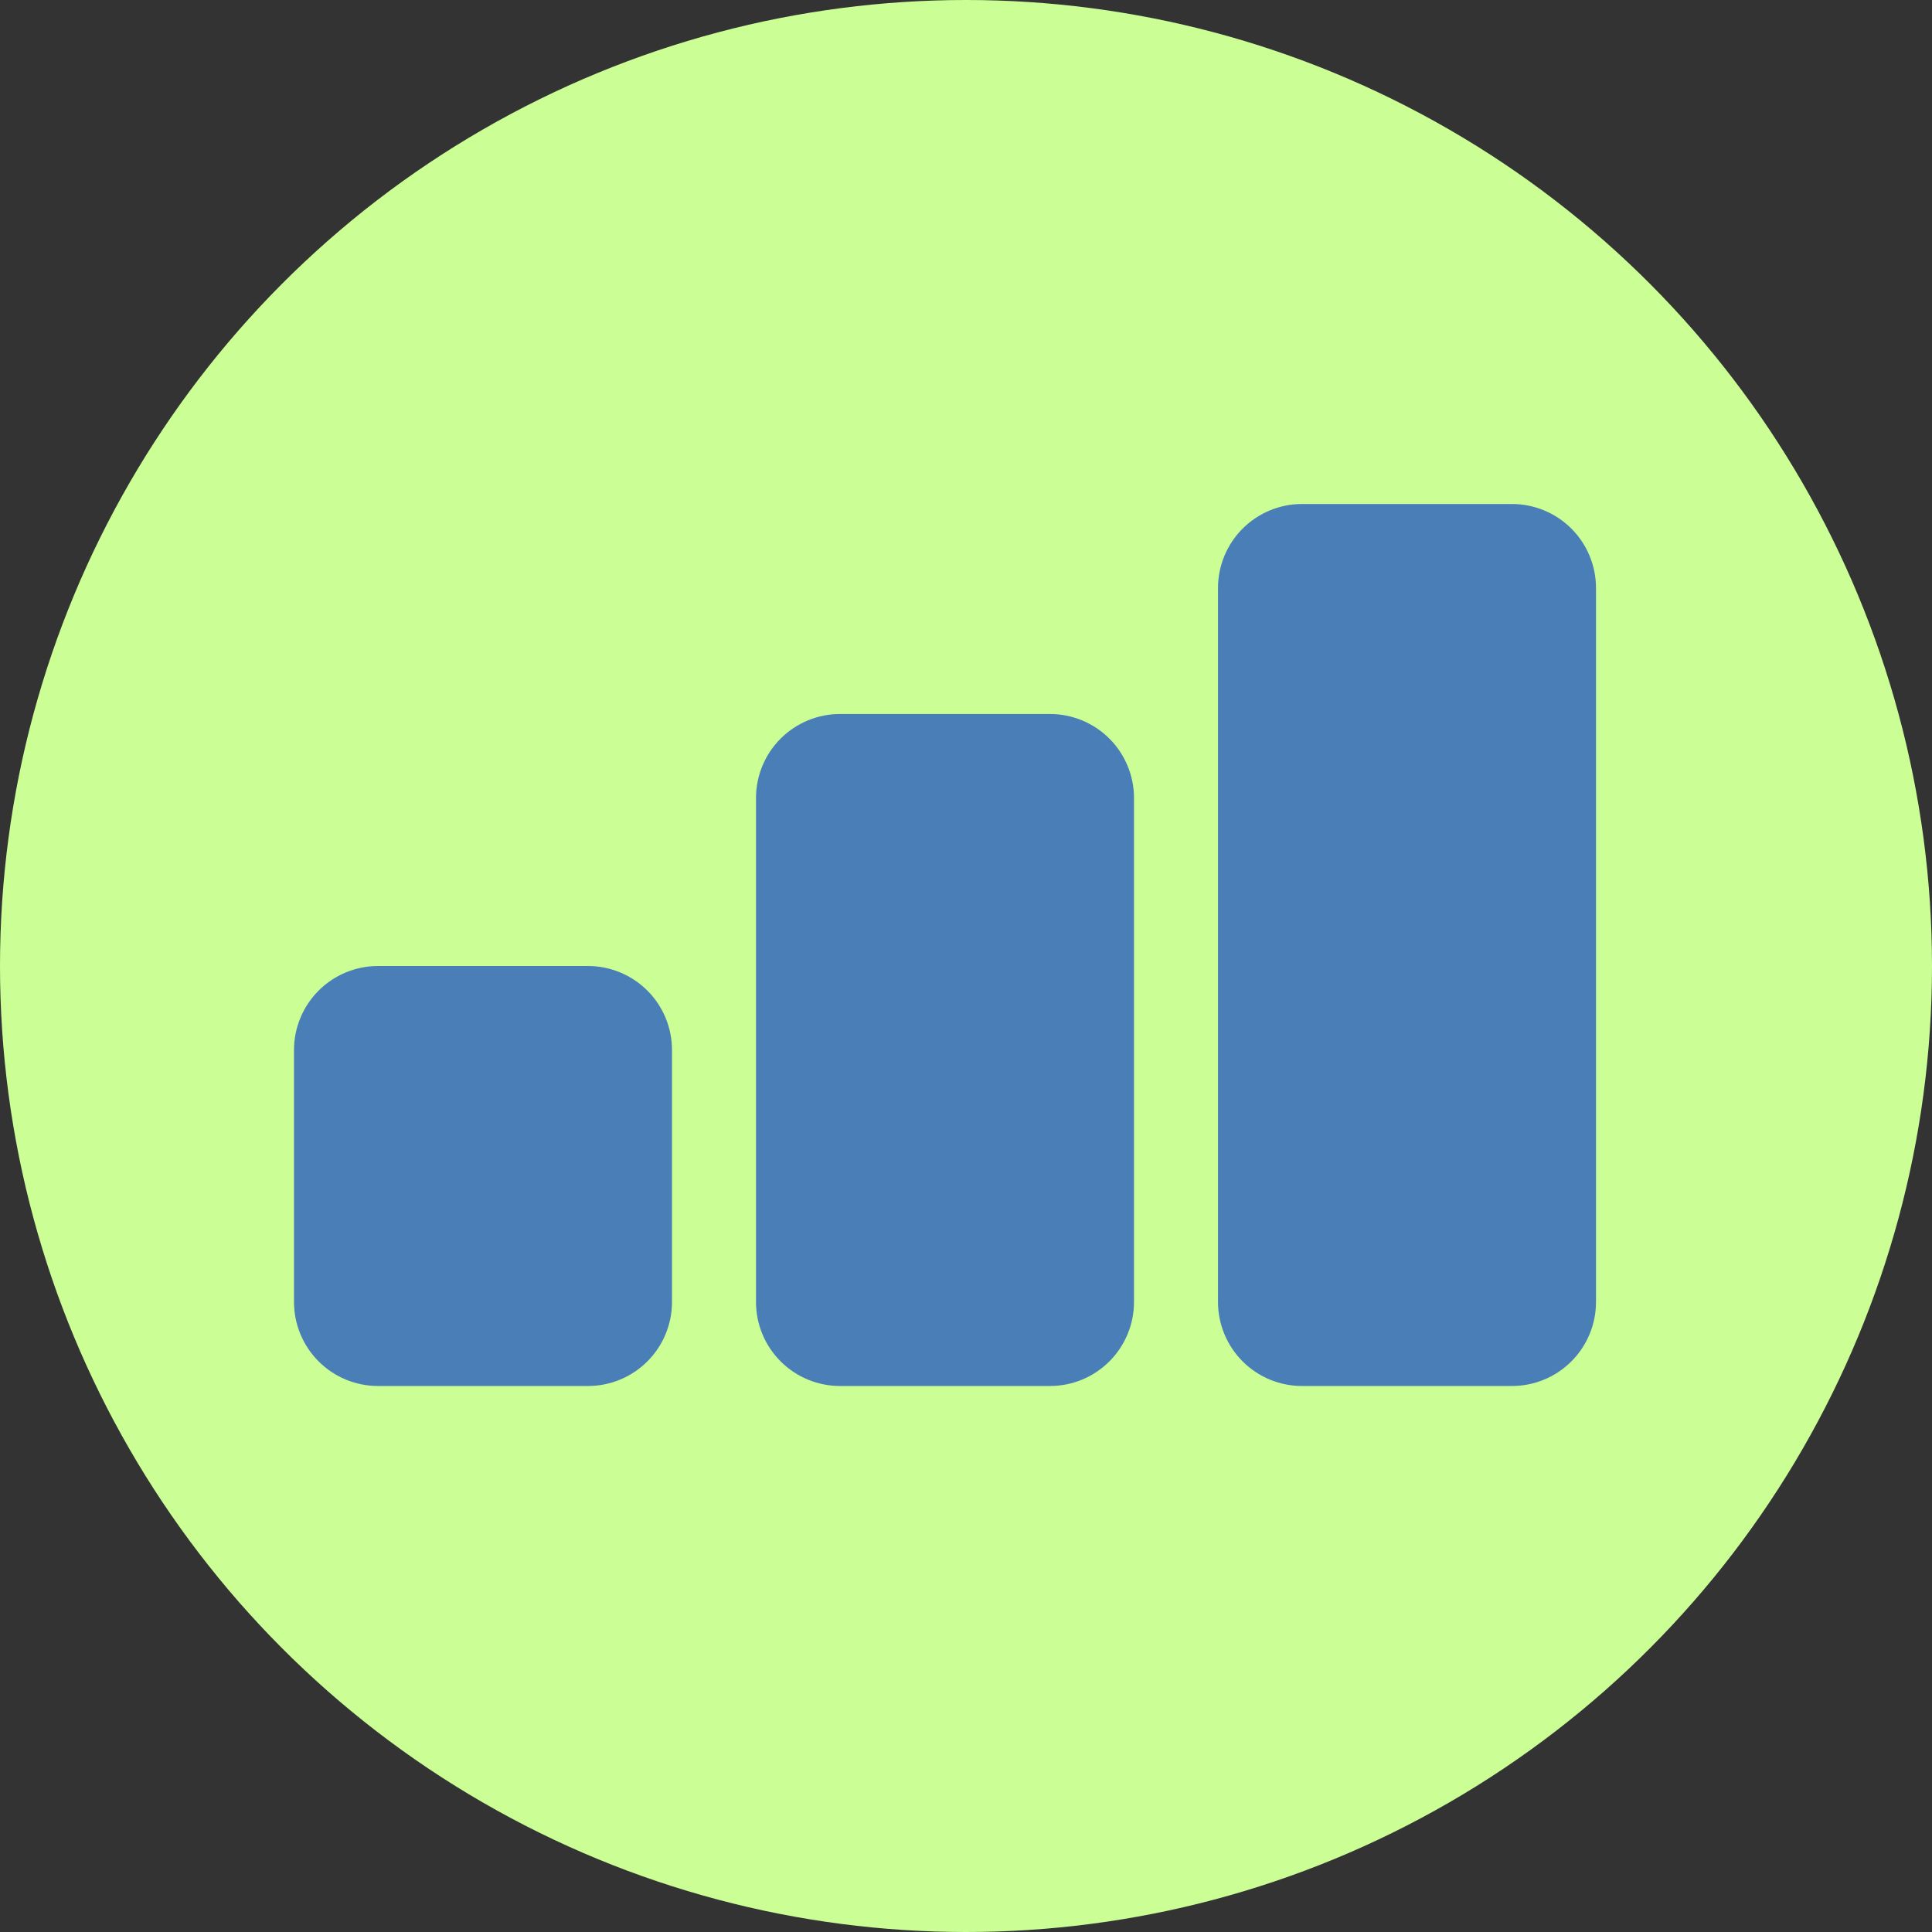
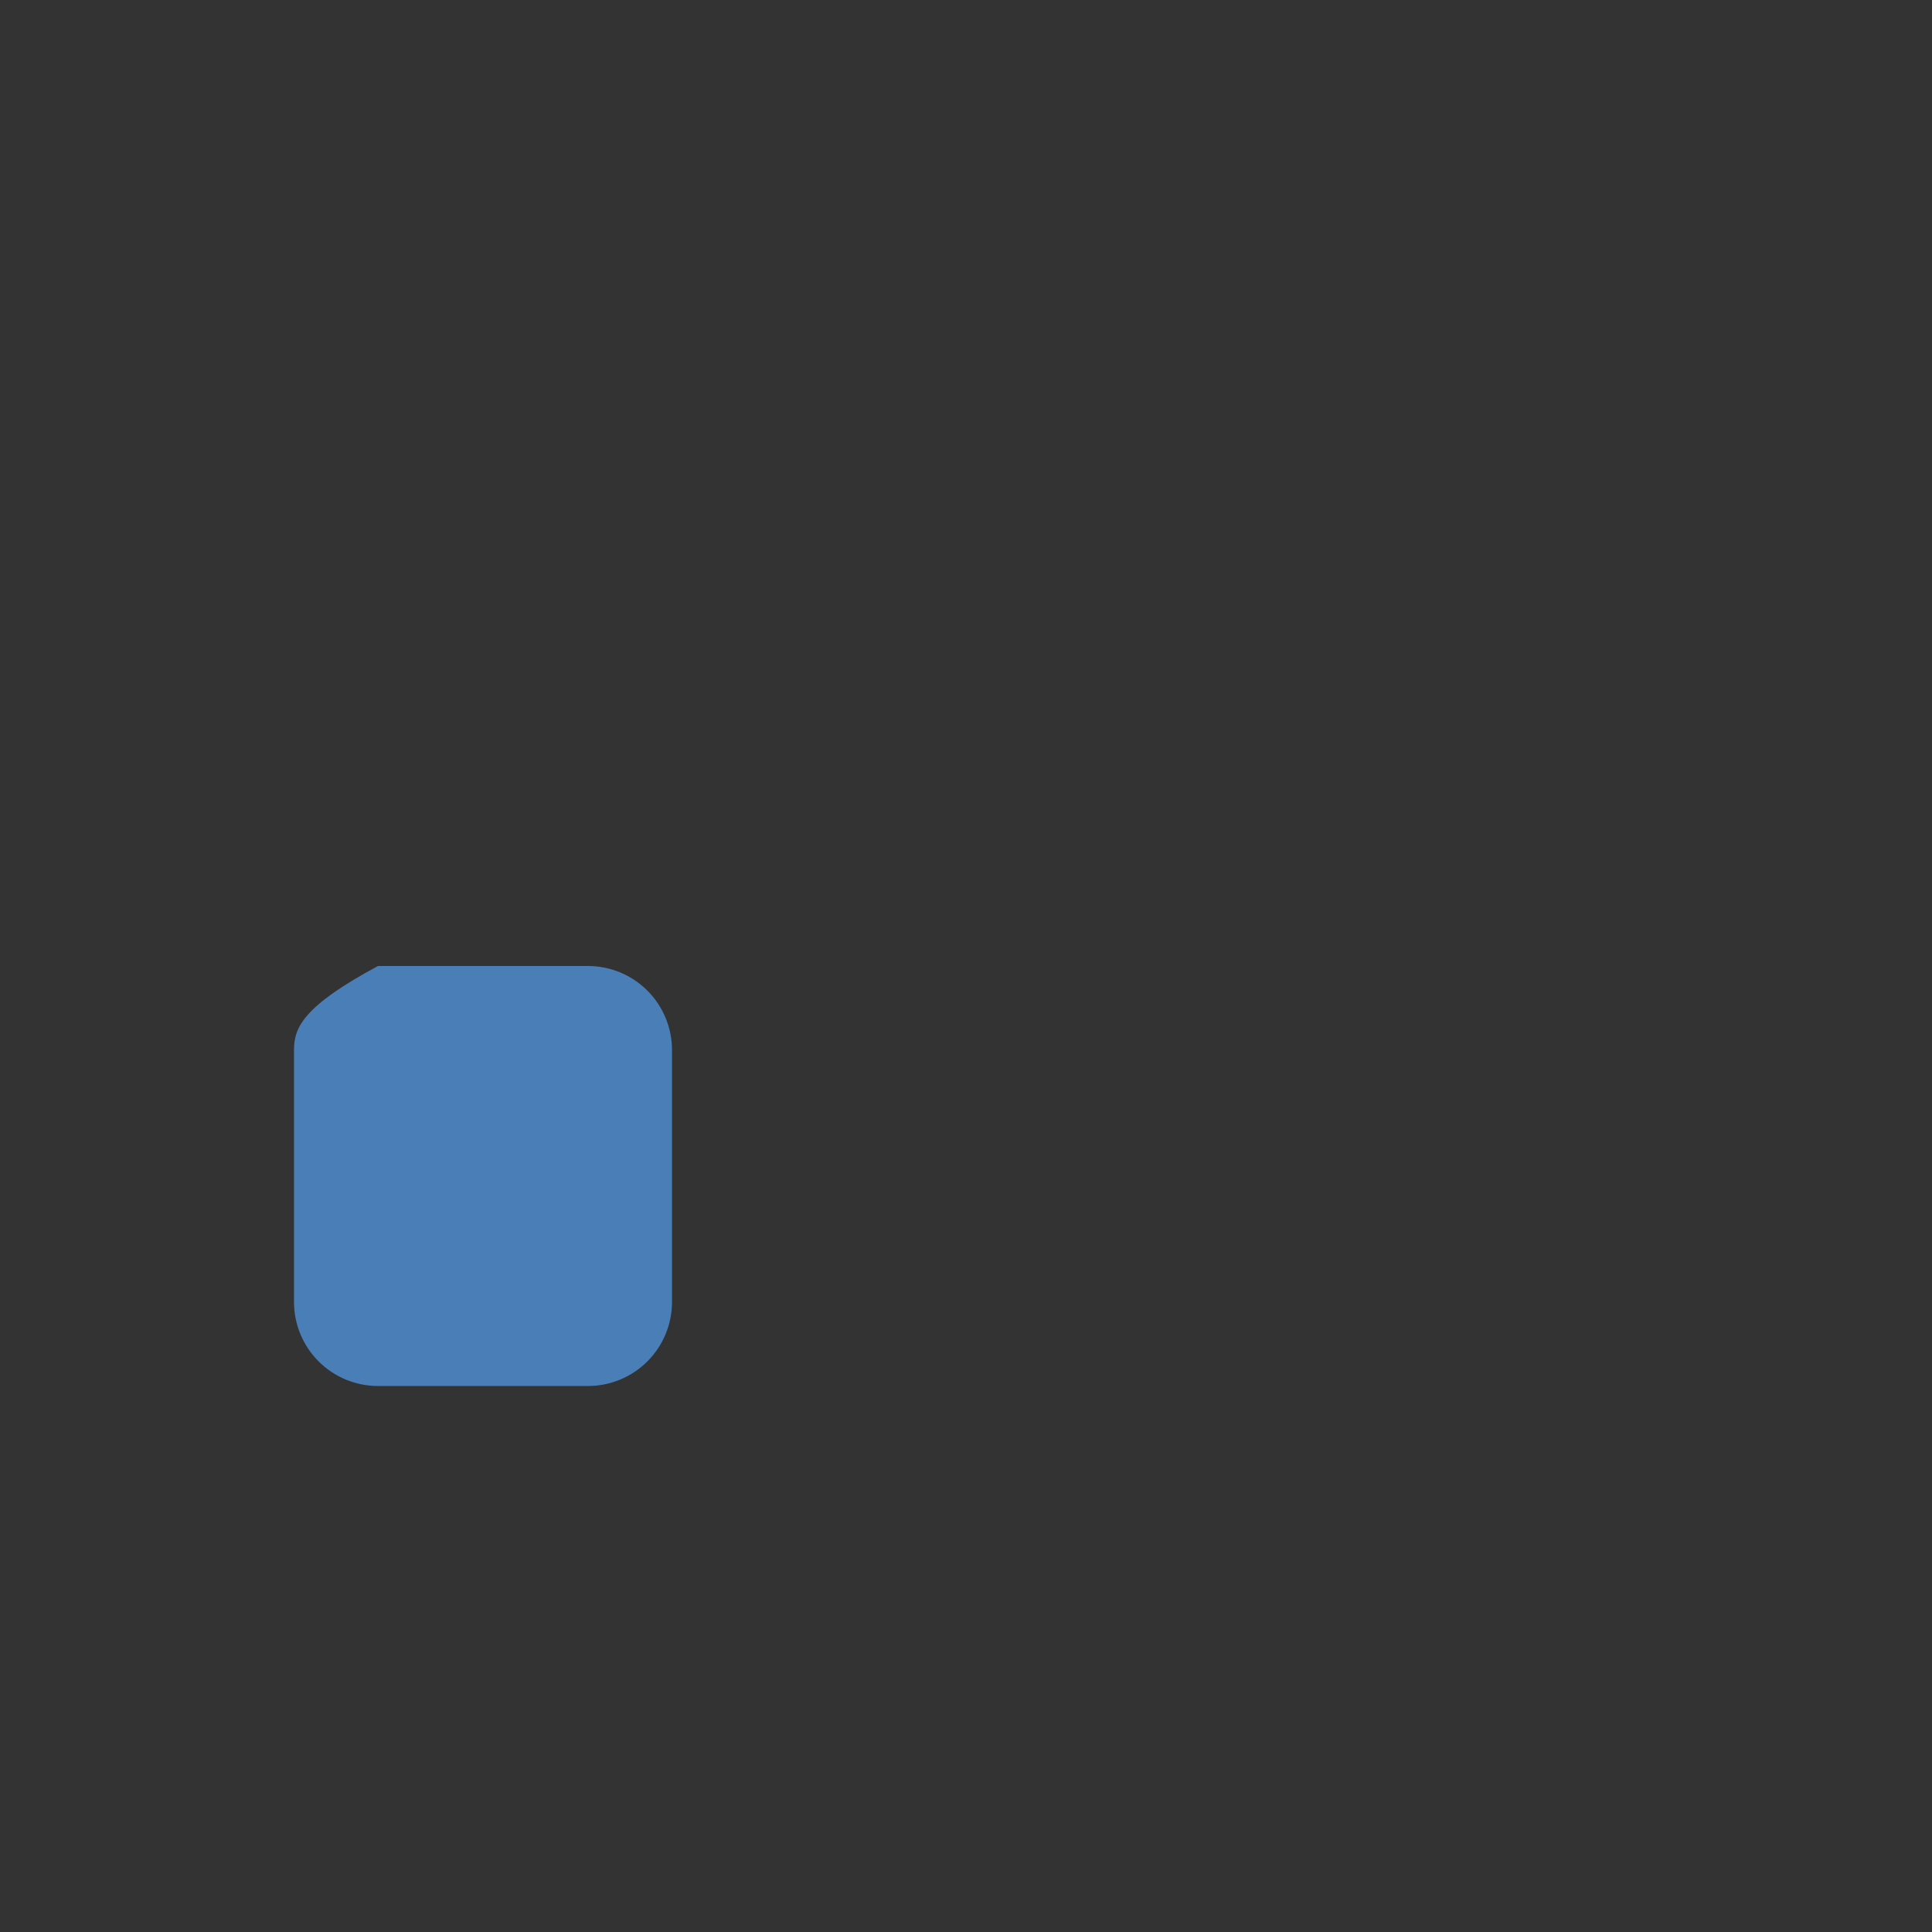
<svg xmlns="http://www.w3.org/2000/svg" width="46" height="46" viewBox="0 0 46 46" fill="none">
  <rect x="0" y="0" width="46" height="46" fill="#333333" stroke="none" />
-   <circle cx="23" cy="23" r="23" fill="#CBFF96" />
-   <path d="M25 33H20C19.47 33 18.961 32.789 18.586 32.414C18.211 32.039 18 31.53 18 31V19C18 18.47 18.211 17.961 18.586 17.586C18.961 17.211 19.47 17 20 17H25C25.53 17 26.039 17.211 26.414 17.586C26.789 17.961 27 18.47 27 19V31C27 31.53 26.789 32.039 26.414 32.414C26.039 32.789 25.53 33 25 33ZM36 33H31C30.47 33 29.961 32.789 29.586 32.414C29.211 32.039 29 31.53 29 31V14C29 13.47 29.211 12.961 29.586 12.586C29.961 12.211 30.47 12 31 12H36C36.53 12 37.039 12.211 37.414 12.586C37.789 12.961 38 13.47 38 14V31C38 31.53 37.789 32.039 37.414 32.414C37.039 32.789 36.53 33 36 33Z" fill="#4A7EB7" />
-   <path d="M9 33H14C14.53 33 15.039 32.789 15.414 32.414C15.789 32.039 16 31.53 16 31V25C16 24.47 15.789 23.961 15.414 23.586C15.039 23.211 14.53 23 14 23H9C8.47 23 7.961 23.211 7.586 23.586C7.211 23.961 7 24.47 7 25V31C7 31.53 7.211 32.039 7.586 32.414C7.961 32.789 8.47 33 9 33Z" fill="#4A7EB7" />
+   <path d="M9 33H14C14.53 33 15.039 32.789 15.414 32.414C15.789 32.039 16 31.53 16 31V25C16 24.47 15.789 23.961 15.414 23.586C15.039 23.211 14.53 23 14 23H9C7.211 23.961 7 24.47 7 25V31C7 31.53 7.211 32.039 7.586 32.414C7.961 32.789 8.47 33 9 33Z" fill="#4A7EB7" />
</svg>